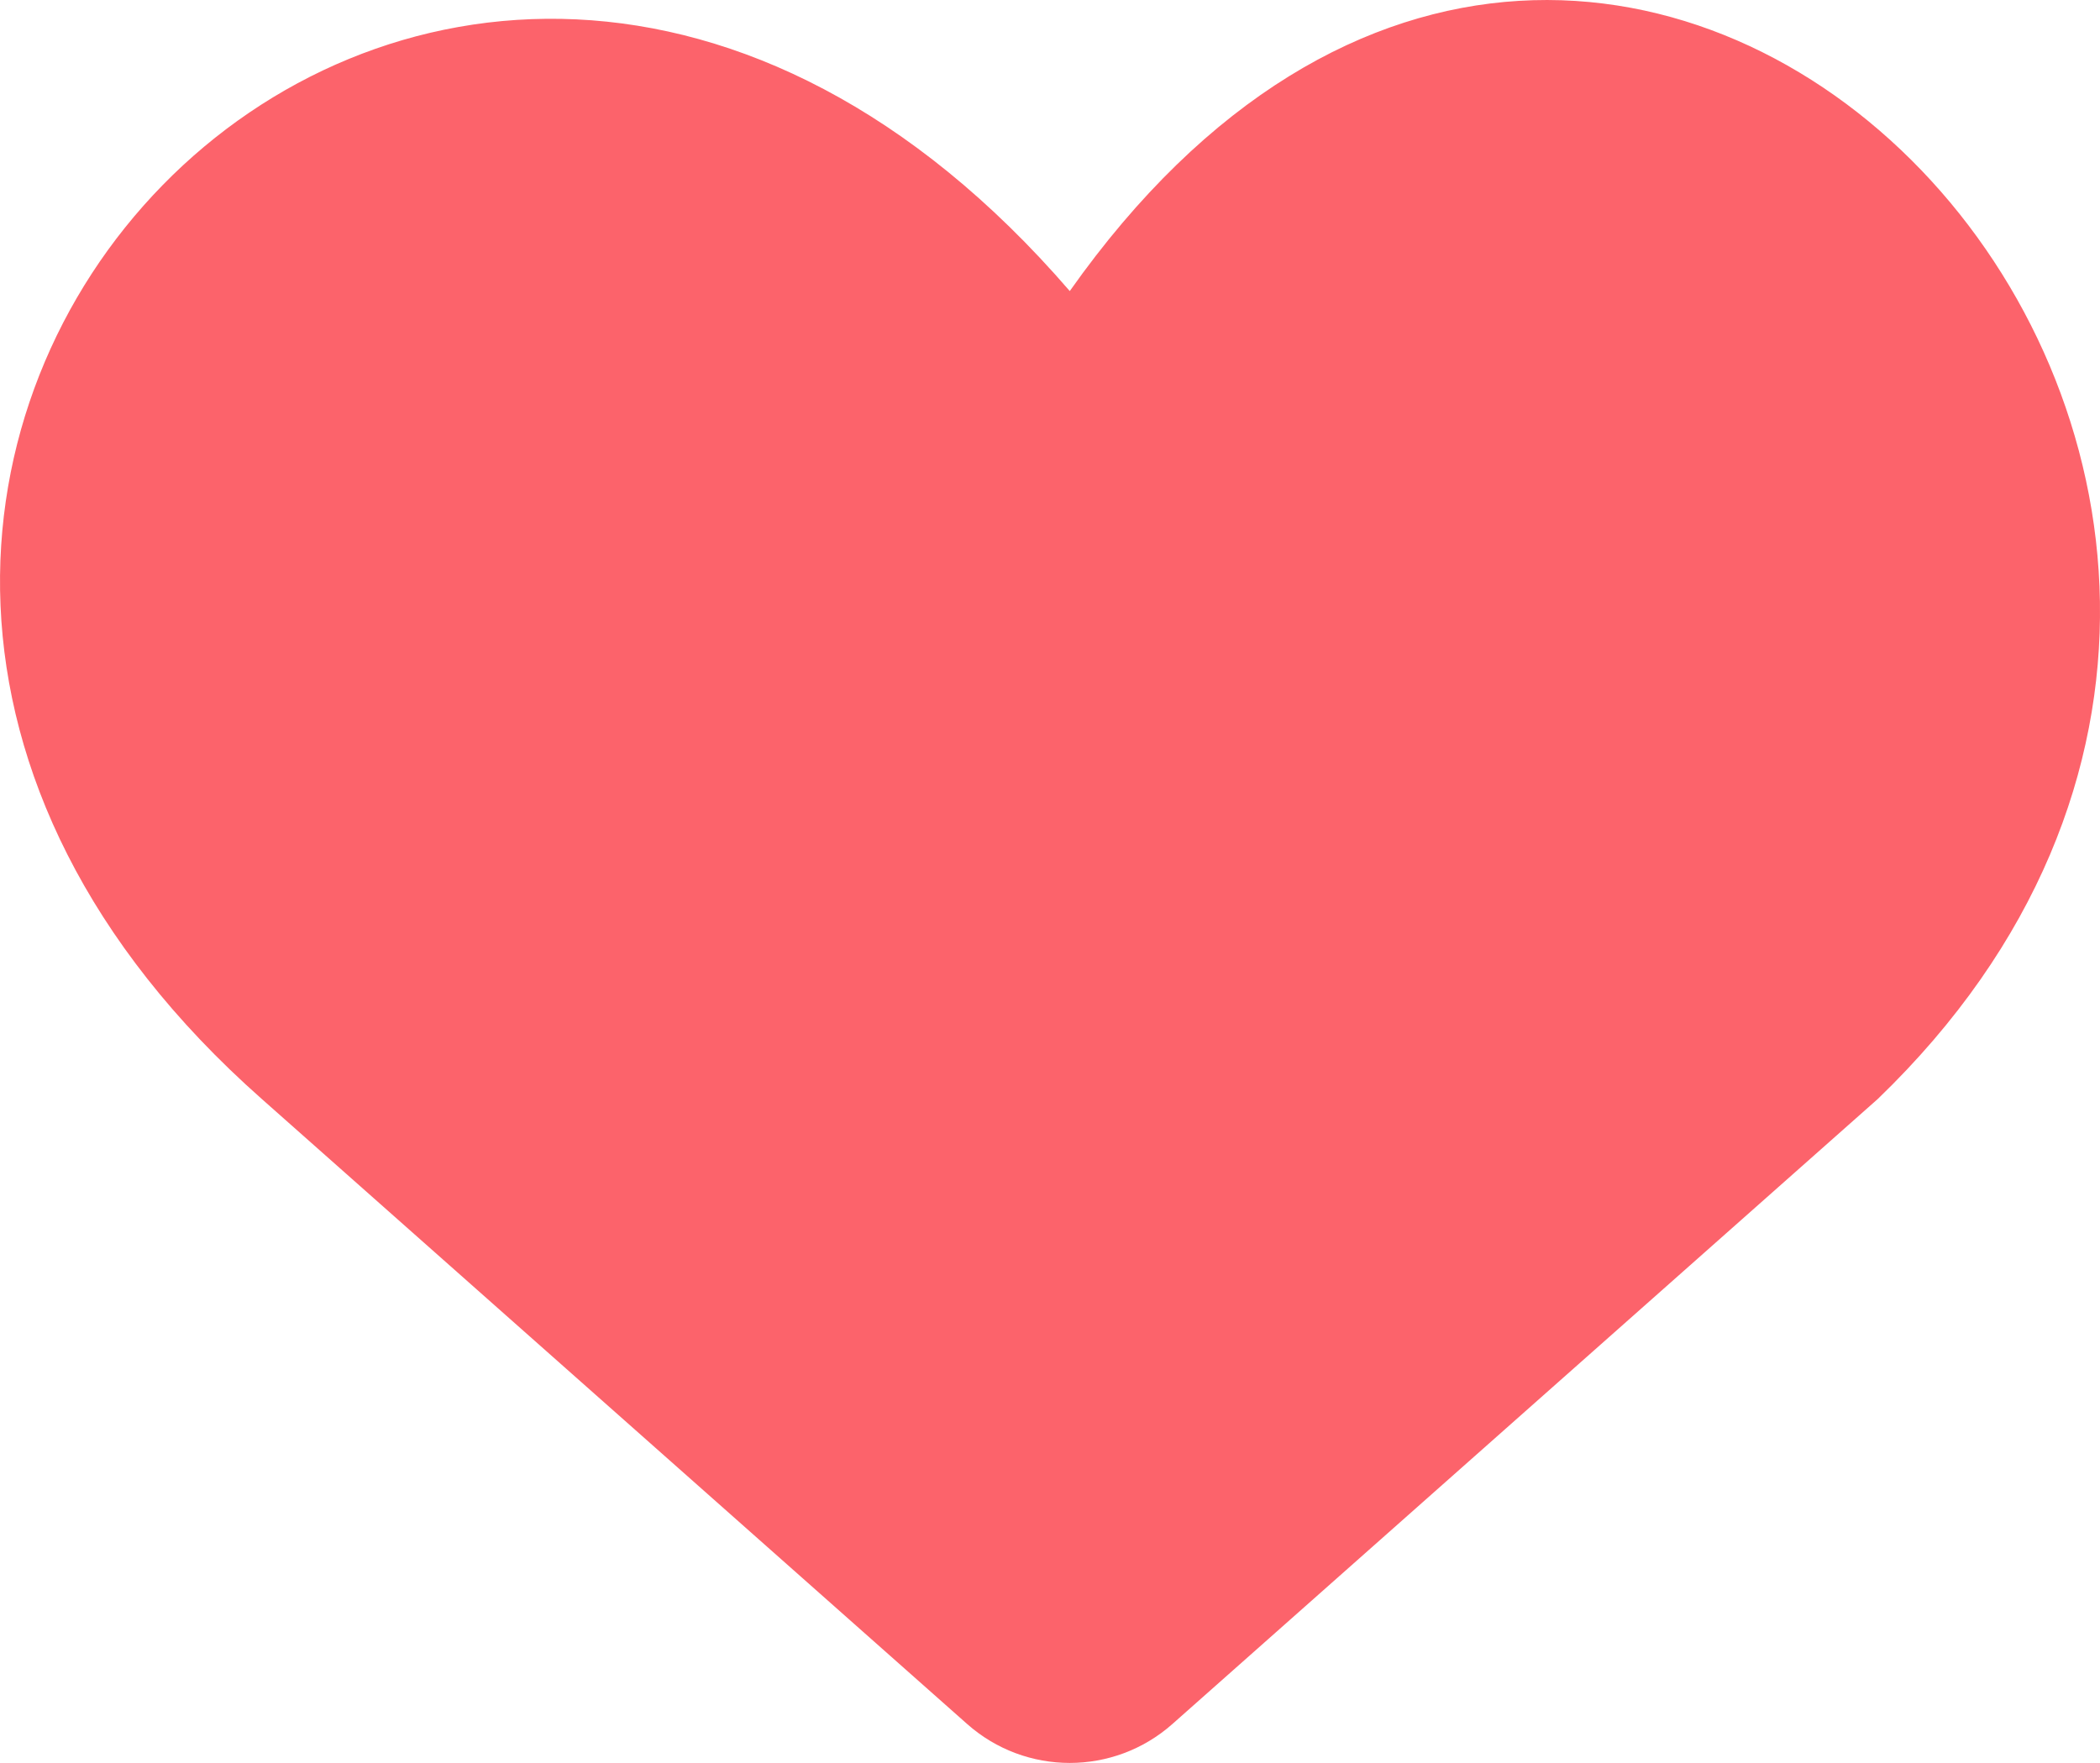
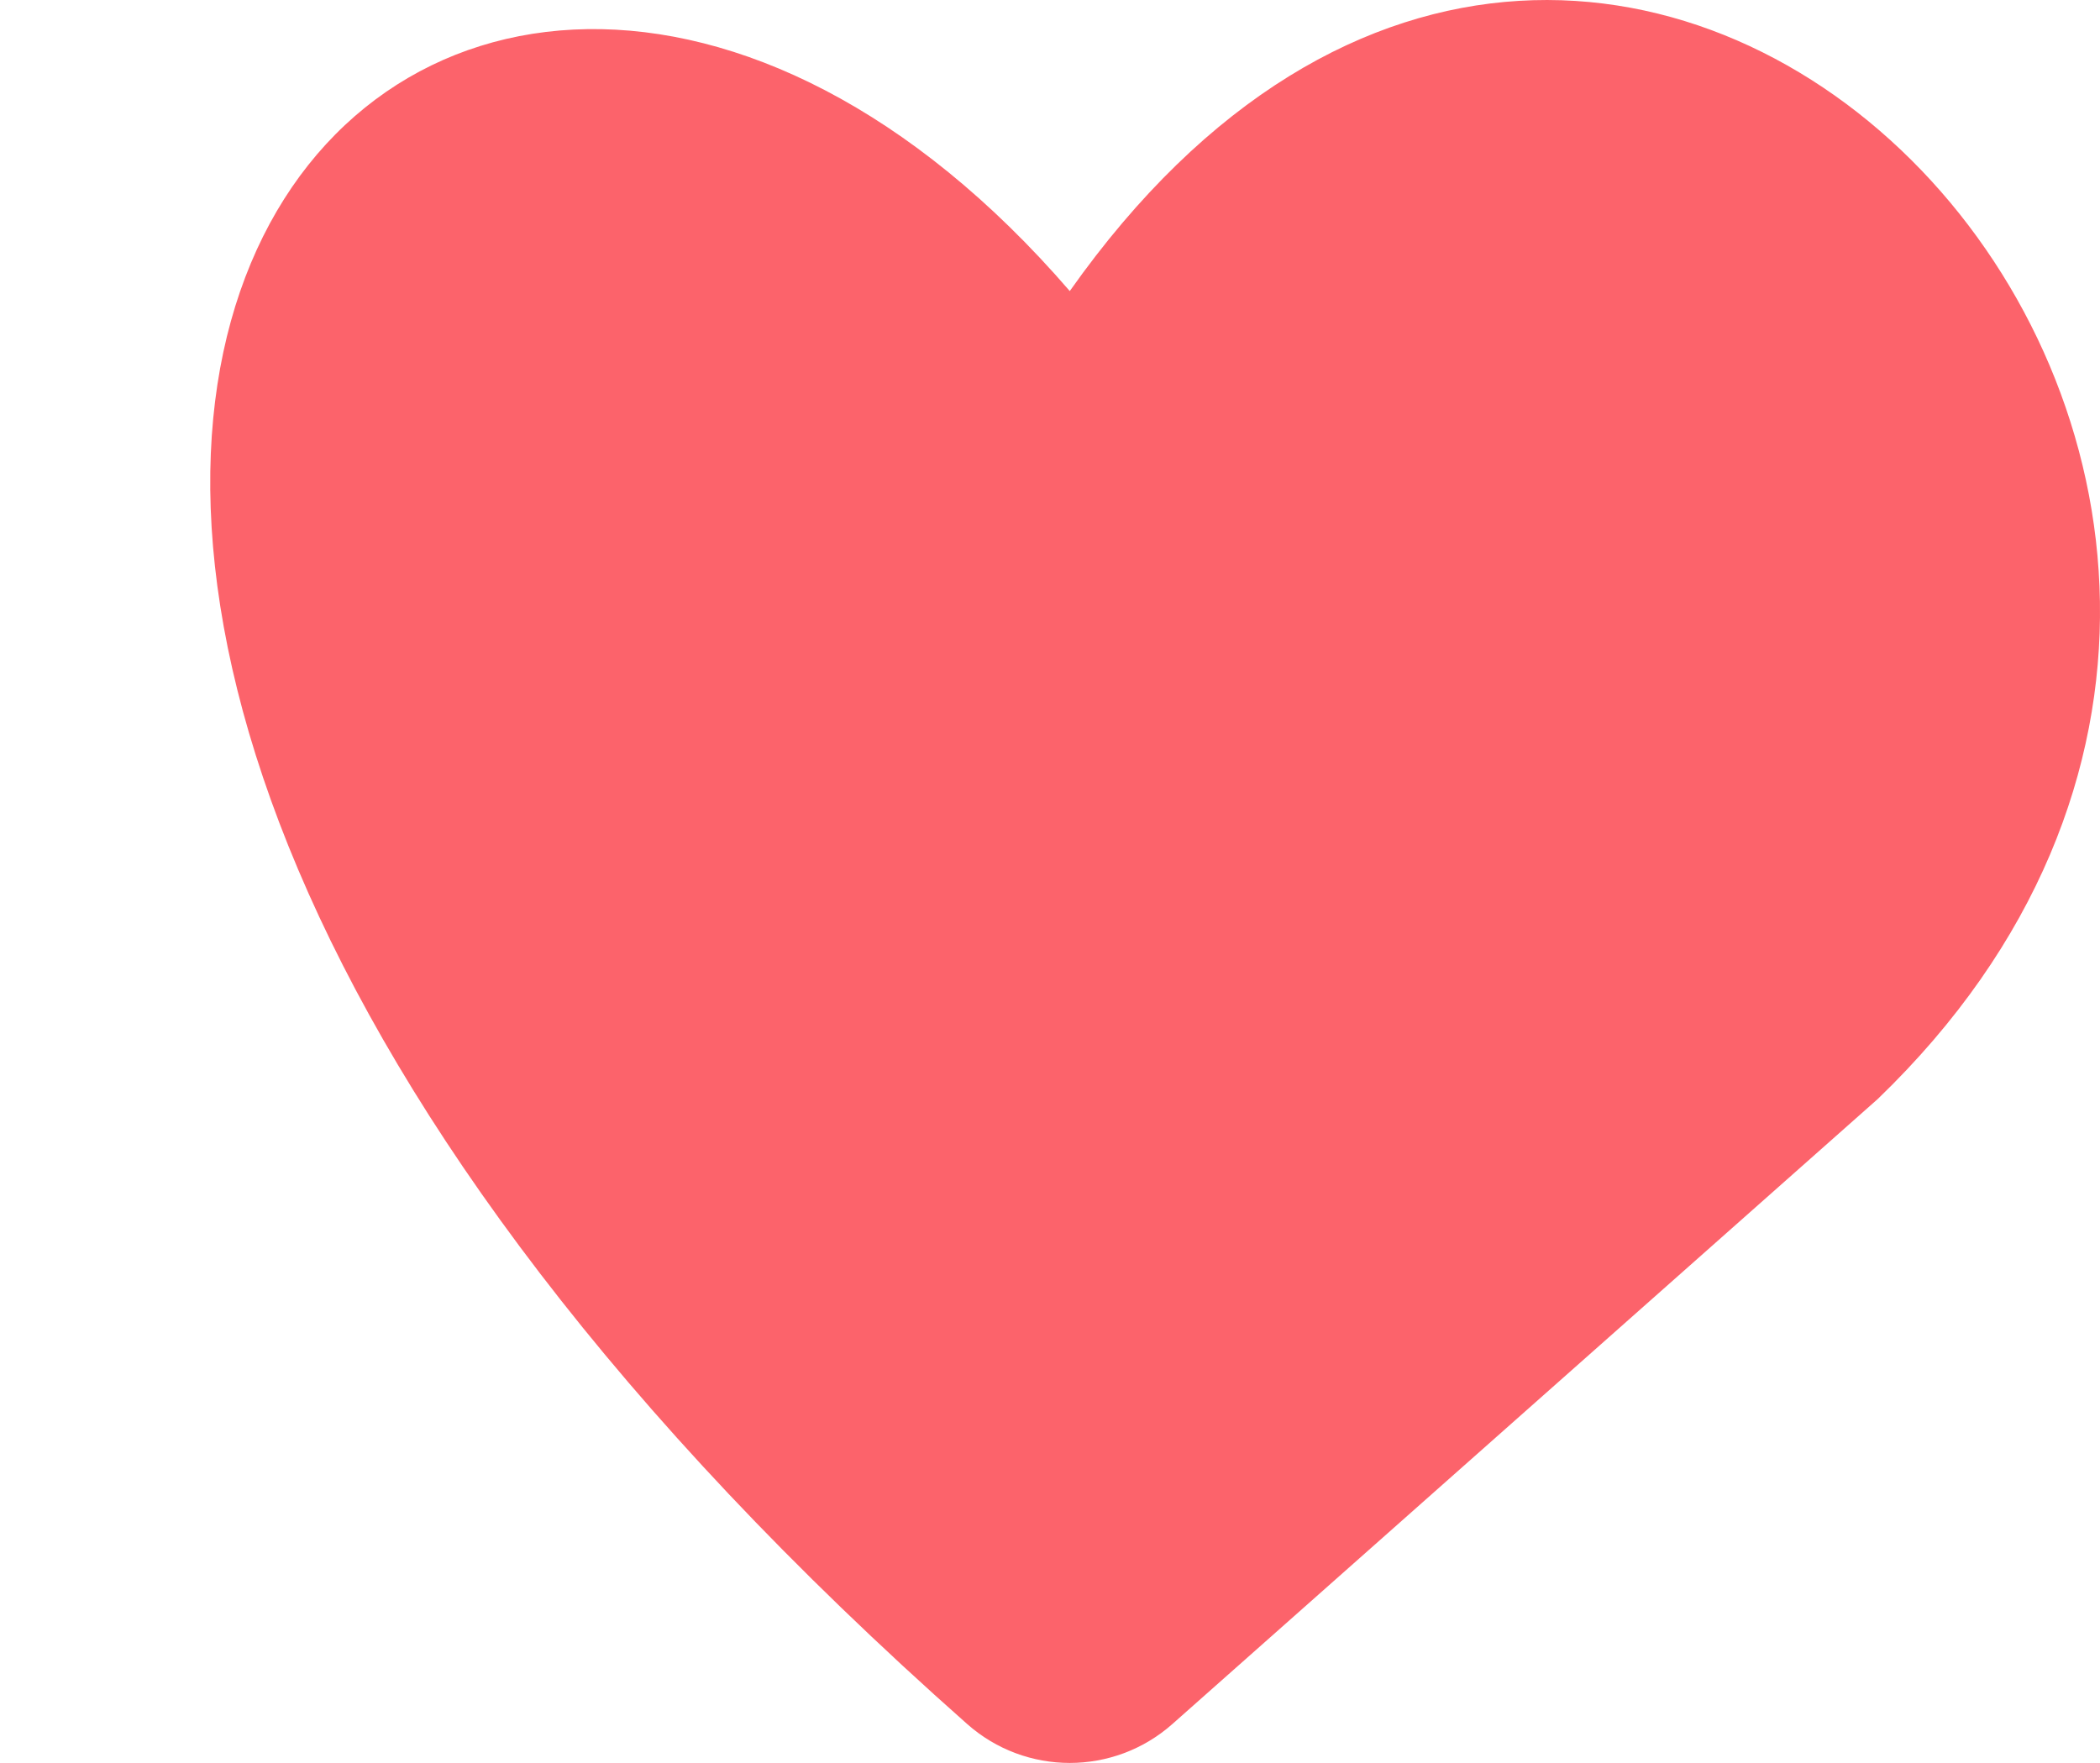
<svg xmlns="http://www.w3.org/2000/svg" id="Layer_1" data-name="Layer 1" viewBox="0 0 687.44 577.15">
  <defs>
    <style> .cls-1 { fill: #fc636b; } </style>
  </defs>
-   <path class="cls-1" d="m614.69,359.79l-230.9,204.62c-19.18,16.99-48.02,16.99-67.19,0l-230.9-204.62C-145.74,155.2,142.46-145.32,350.19,95.29c180.47-255.66,474.7,61.95,264.5,264.5Z" />
+   <path class="cls-1" d="m614.69,359.79l-230.9,204.62c-19.18,16.99-48.02,16.99-67.19,0C-145.74,155.2,142.46-145.32,350.19,95.29c180.47-255.66,474.7,61.95,264.5,264.5Z" />
</svg>